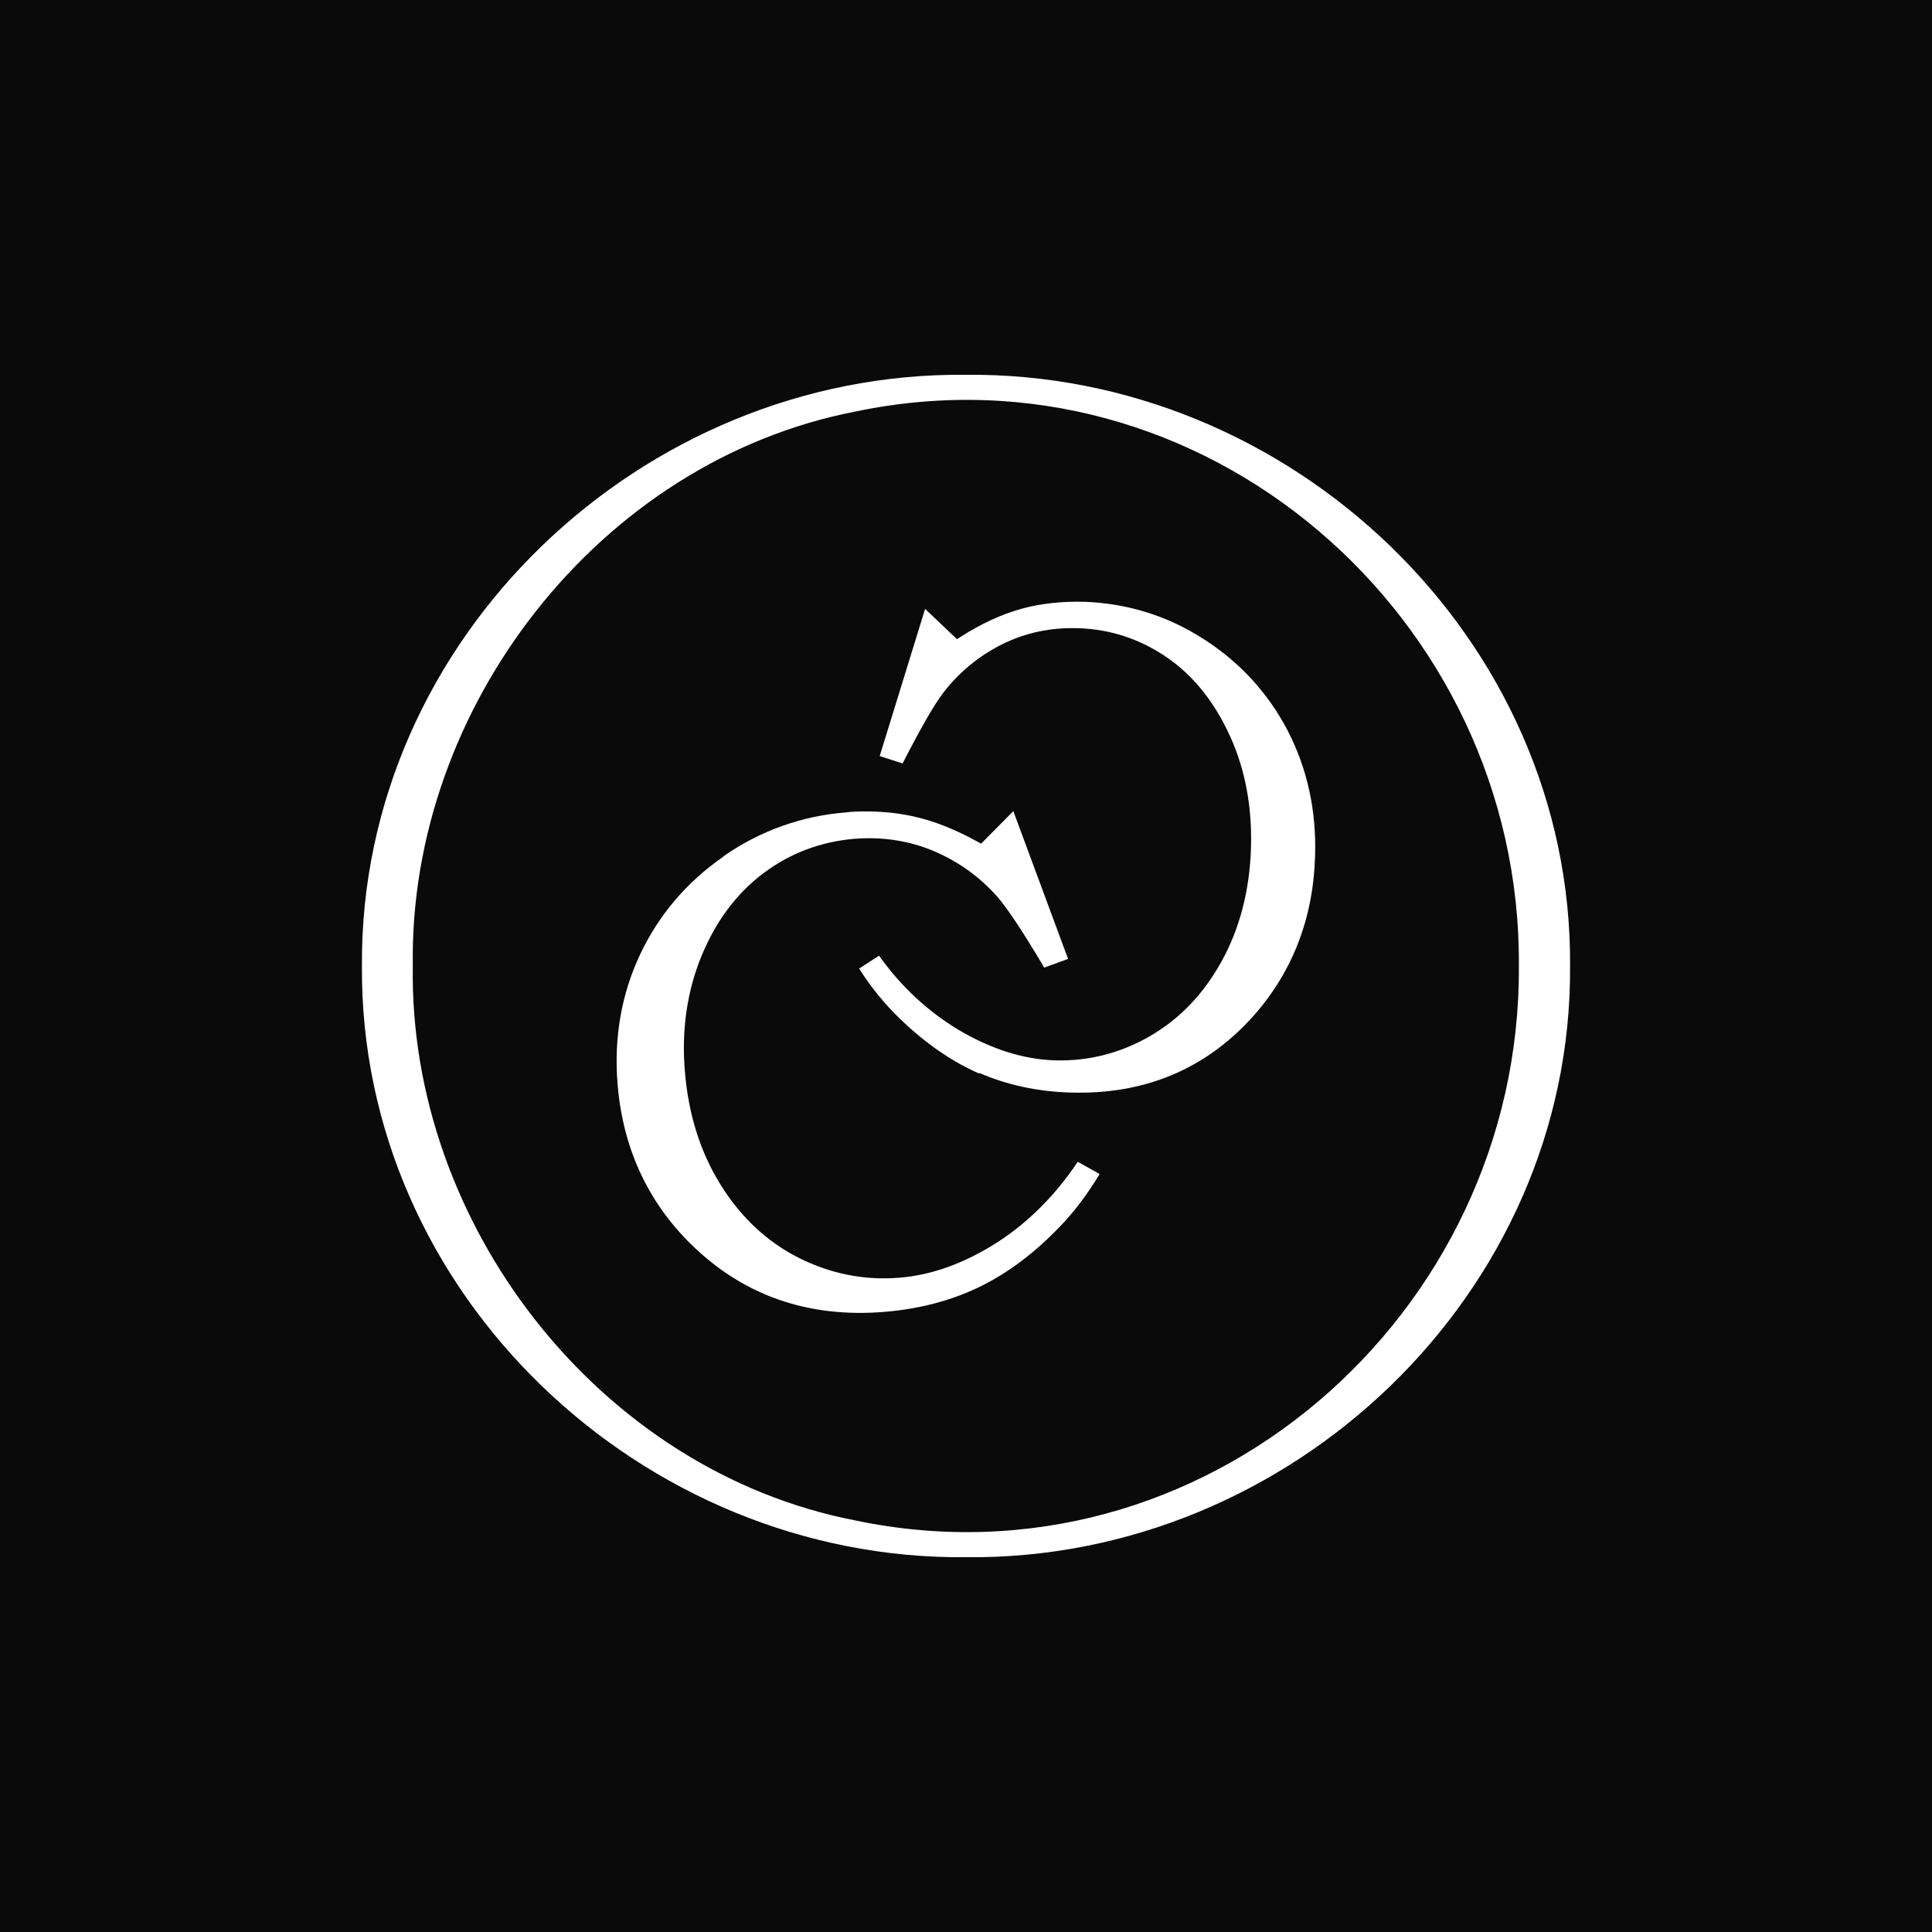
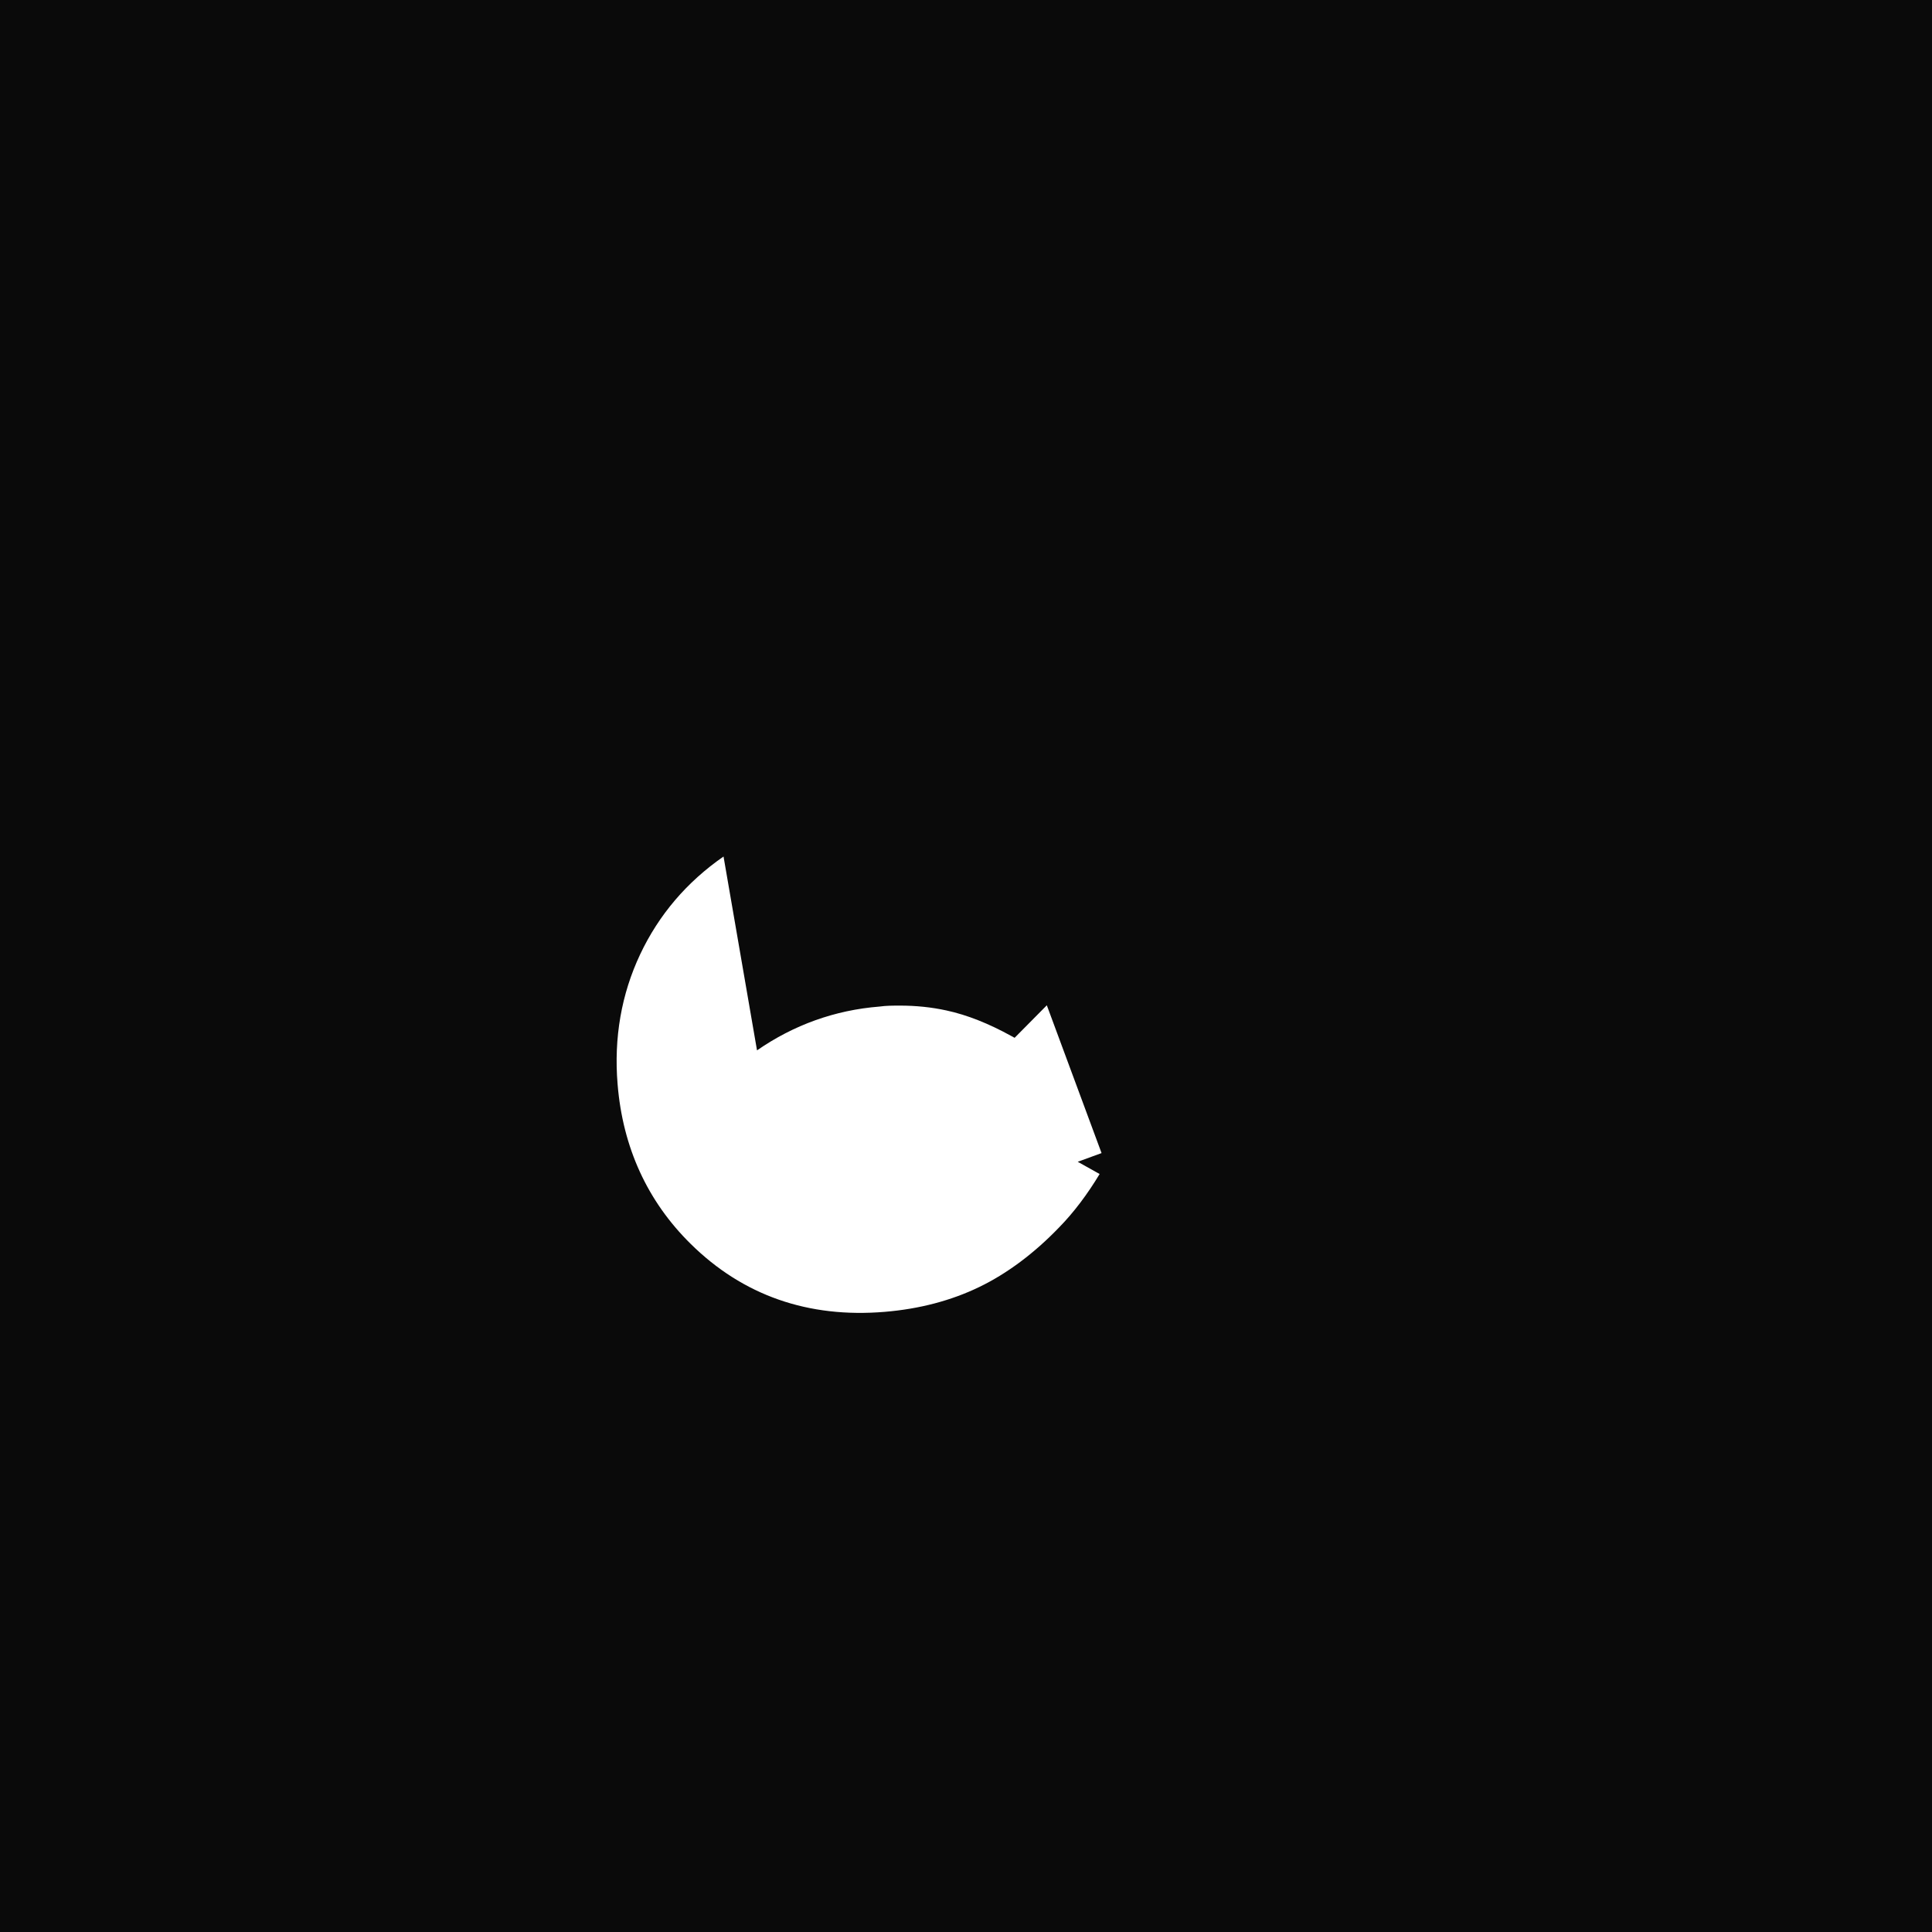
<svg xmlns="http://www.w3.org/2000/svg" id="Camada_2" data-name="Camada 2" viewBox="0 0 60 60">
  <defs>
    <style>
      .cls-1 {
        fill: #fff;
      }

      .cls-2 {
        fill: #0a0a0a;
      }
    </style>
  </defs>
  <g id="Camada_1-2" data-name="Camada 1">
    <g>
      <rect class="cls-2" width="60" height="60" />
      <g id="Camada_1-2" data-name="Camada 1-2">
        <g>
          <g>
-             <path class="cls-1" d="M22.47,26.6c-1.14.79-2.01,1.81-2.59,3.04-.58,1.23-.82,2.59-.7,4.03.16,1.97.93,3.64,2.27,4.96,1.62,1.6,3.65,2.31,6.03,2.11,1.08-.09,2.06-.35,2.93-.77s1.71-1.05,2.48-1.85c.46-.47.88-1.03,1.26-1.66l-.68-.38c-.68,1.02-1.51,1.86-2.48,2.49-1.01.65-2.04,1.03-3.06,1.11-1.08.09-2.13-.12-3.11-.61-.98-.49-1.8-1.25-2.43-2.26-.63-1-1.01-2.19-1.12-3.53-.11-1.3.07-2.51.52-3.6.45-1.09,1.1-1.95,1.93-2.57.83-.62,1.77-.97,2.81-1.06.88-.07,1.72.06,2.49.39.77.33,1.43.81,1.98,1.44.32.38.79,1.09,1.43,2.17l.74-.27-1.7-4.59-1,1.01-.11-.06c-.69-.38-1.36-.65-2.01-.79-.46-.1-.94-.15-1.44-.15-.21,0-.43,0-.64.03-1.38.11-2.66.57-3.8,1.36h0Z" />
-             <path class="cls-1" d="M30.41,33.32c.85.37,1.8.58,2.83.61,2.28.07,4.18-.71,5.66-2.35,1.22-1.36,1.88-3.03,1.94-4.97.05-1.42-.24-2.74-.85-3.92-.61-1.17-1.49-2.13-2.62-2.85-1.12-.72-2.36-1.1-3.68-1.15-.7-.02-1.37.05-1.98.22-.61.17-1.24.46-1.88.87l-.11.07-.99-.94-1.41,4.57.71.23c.56-1.09.97-1.81,1.26-2.19.49-.64,1.11-1.15,1.83-1.51.72-.36,1.52-.53,2.37-.5,1,.03,1.92.34,2.74.9.82.56,1.48,1.38,1.96,2.43.48,1.04.7,2.22.66,3.5-.04,1.31-.35,2.5-.91,3.51-.56,1.02-1.31,1.8-2.23,2.33-.92.53-1.91.78-2.95.75-.98-.03-1.98-.35-2.98-.94-.95-.57-1.79-1.34-2.48-2.31l-.62.4c.39.61.82,1.13,1.28,1.57.78.75,1.6,1.32,2.45,1.69h0Z" />
+             <path class="cls-1" d="M22.47,26.6c-1.14.79-2.01,1.81-2.59,3.04-.58,1.23-.82,2.59-.7,4.03.16,1.97.93,3.64,2.27,4.96,1.62,1.6,3.65,2.31,6.03,2.11,1.08-.09,2.06-.35,2.93-.77s1.71-1.05,2.48-1.85c.46-.47.88-1.03,1.26-1.66l-.68-.38l.74-.27-1.7-4.59-1,1.01-.11-.06c-.69-.38-1.36-.65-2.01-.79-.46-.1-.94-.15-1.44-.15-.21,0-.43,0-.64.03-1.38.11-2.66.57-3.8,1.36h0Z" />
          </g>
-           <path class="cls-1" d="M48.76,30c.07,10.19-8.7,18.47-18.76,18.36-10.06.1-18.83-8.17-18.76-18.36-.07-10.19,8.71-18.47,18.76-18.36,10.06-.1,18.83,8.17,18.76,18.36h0ZM47.17,30c.08-10.83-9.82-19.48-20.6-17.22-7.97,1.54-13.88,9.21-13.75,17.22-.13,8.01,5.78,15.68,13.75,17.22,10.78,2.26,20.67-6.38,20.6-17.22h0Z" />
        </g>
      </g>
    </g>
  </g>
</svg>